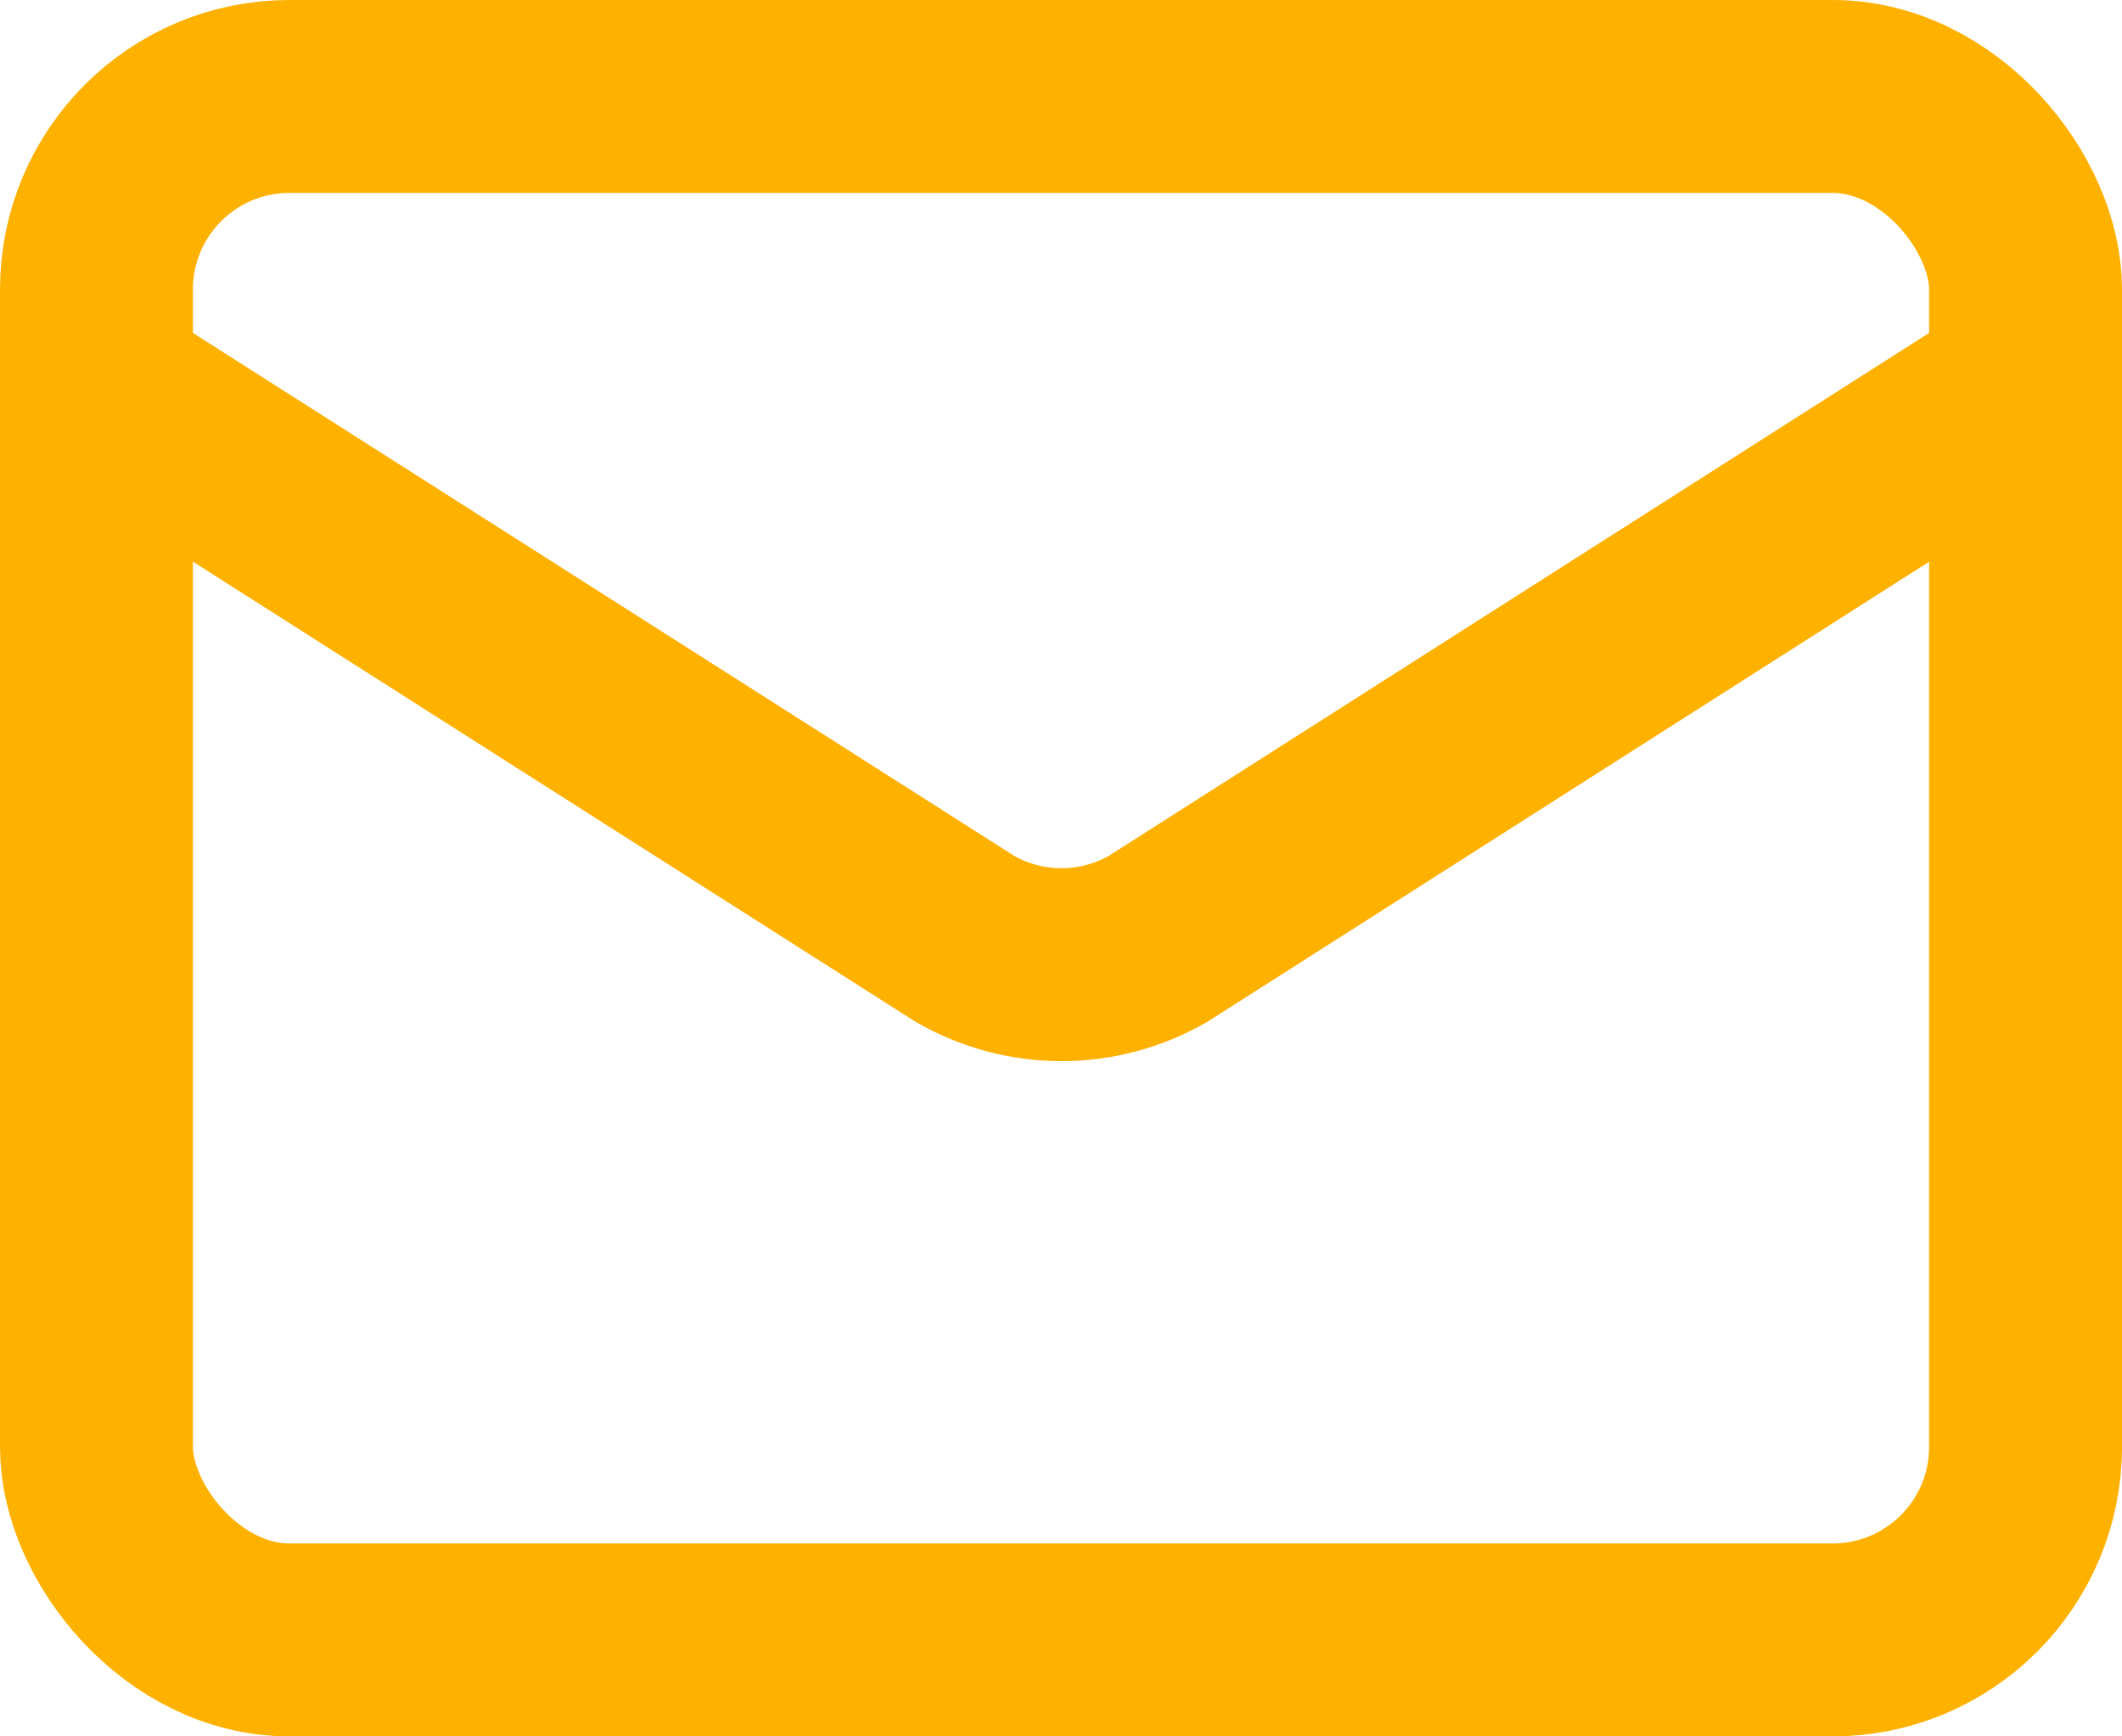
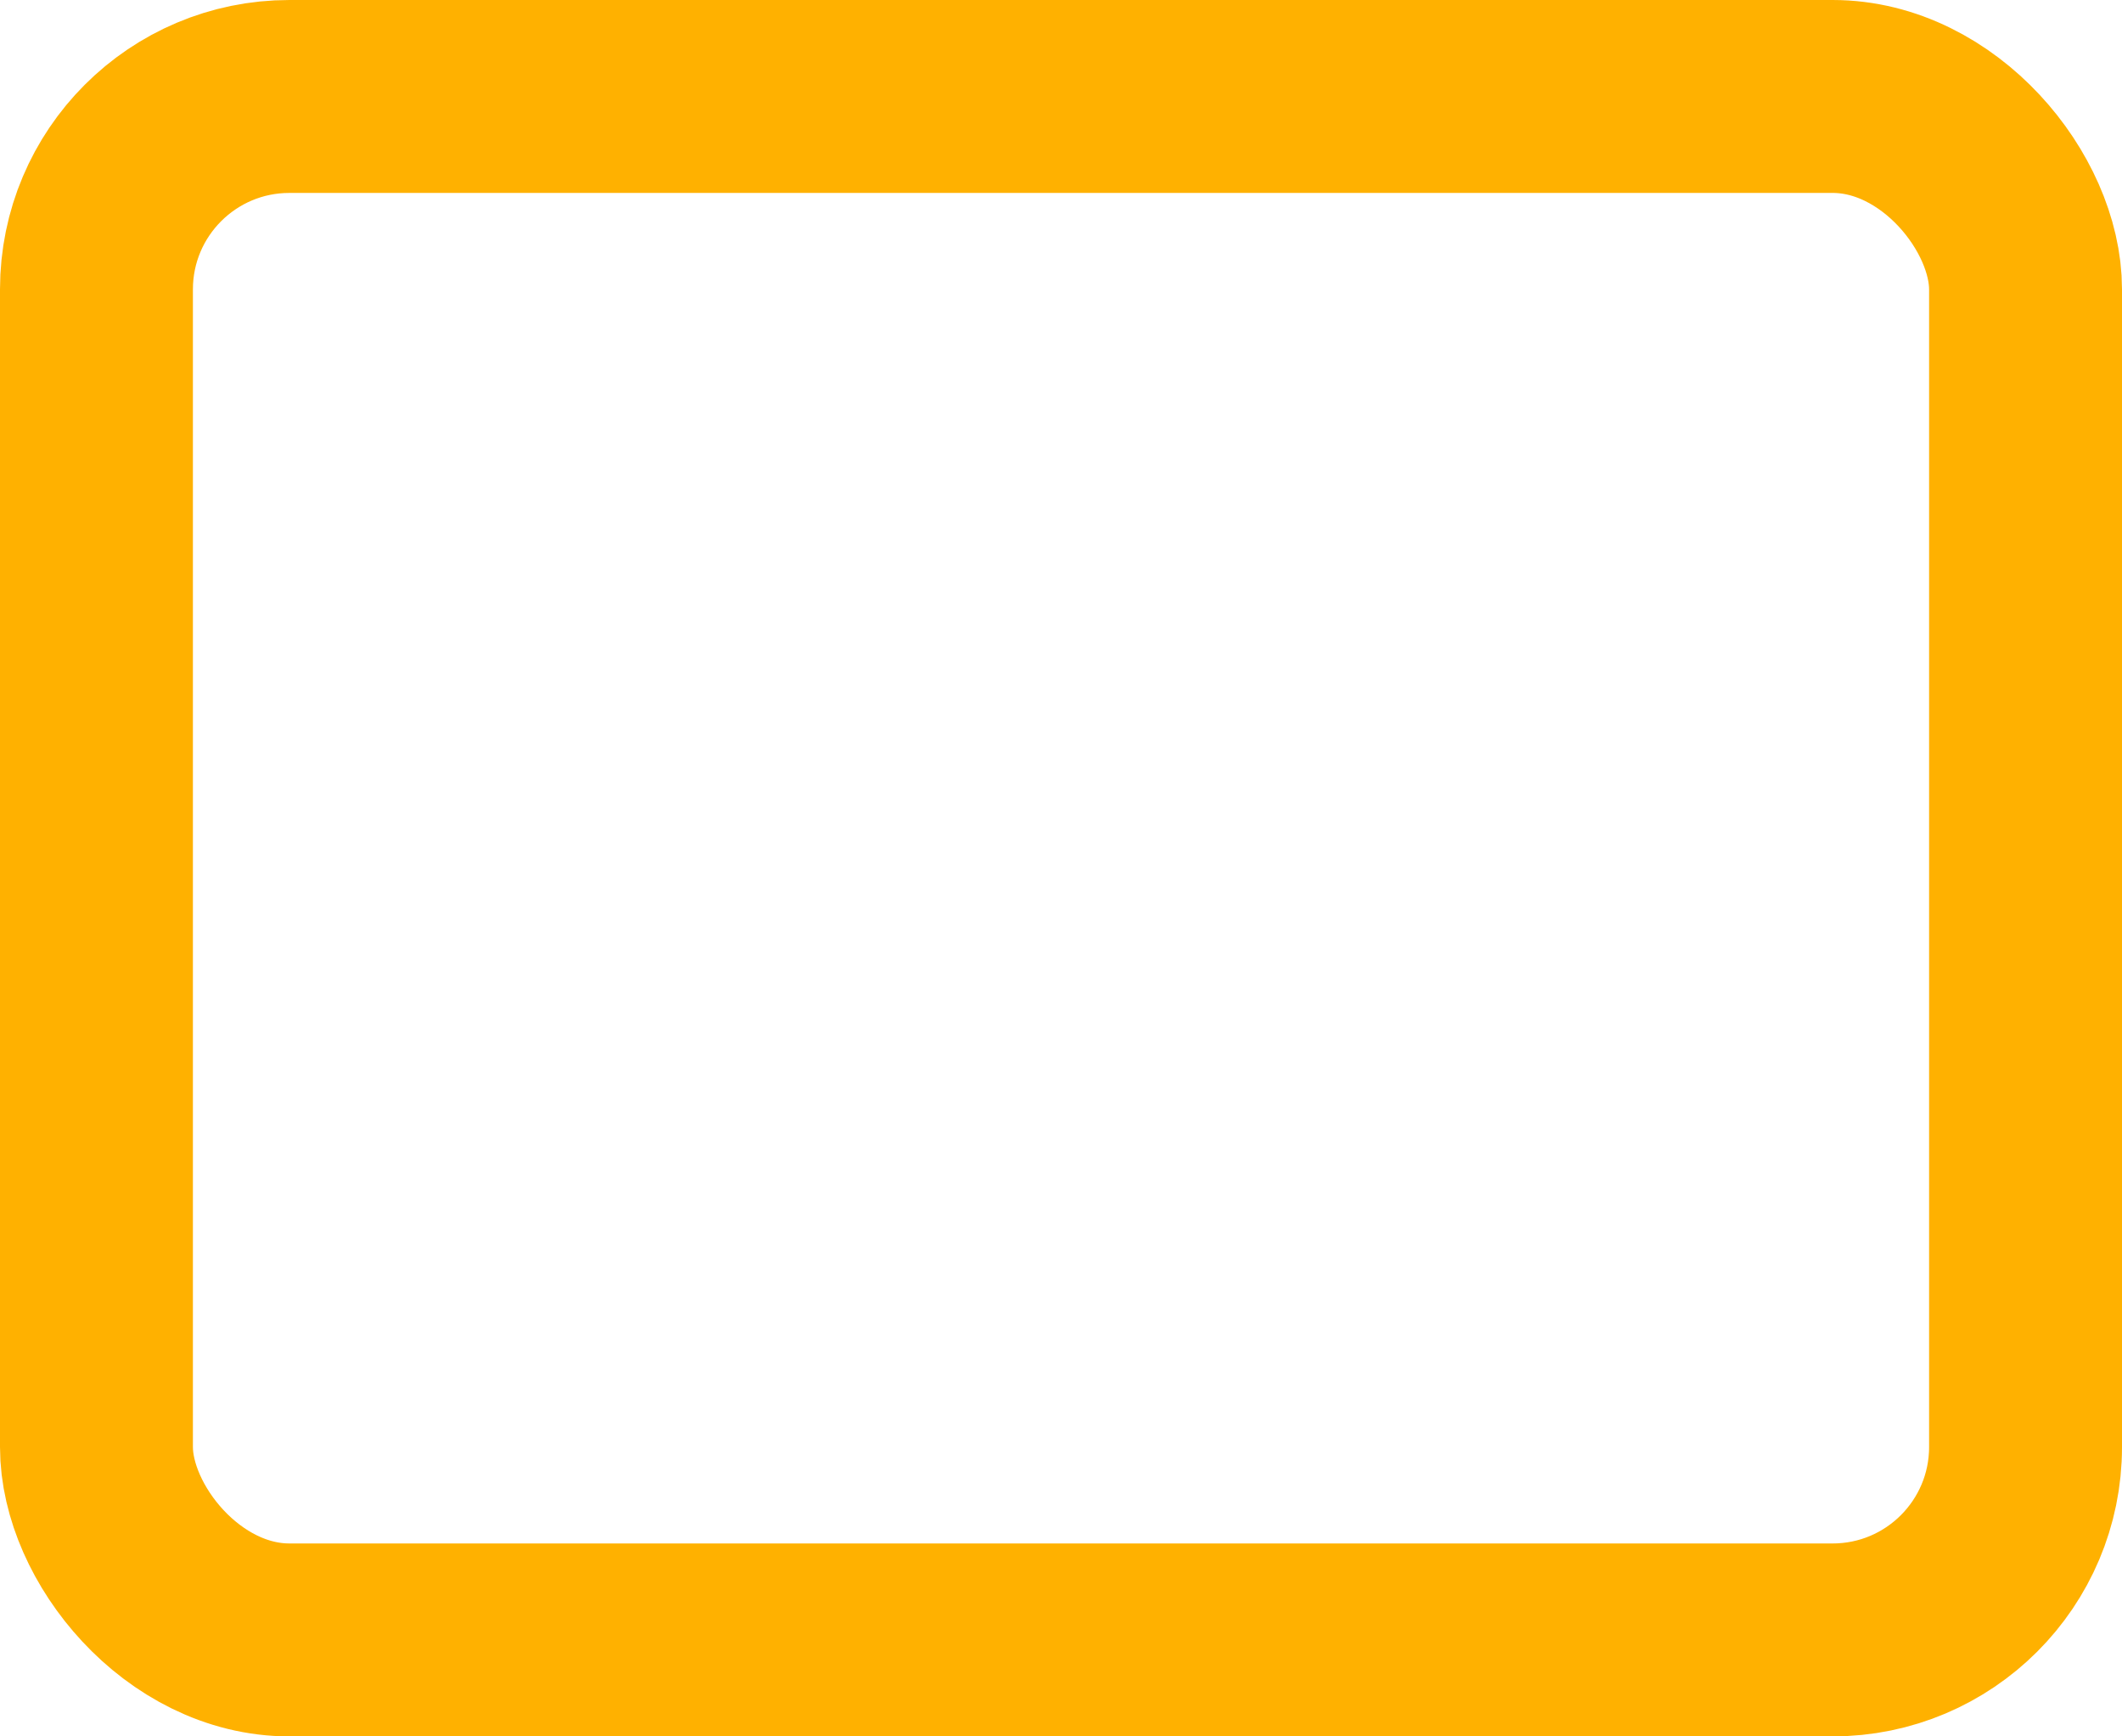
<svg xmlns="http://www.w3.org/2000/svg" id="Capa_1" data-name="Capa 1" viewBox="0 0 22 18">
  <defs>
    <style>
      .cls-1 {
        fill: none;
        stroke: #ffb100;
        stroke-linecap: round;
        stroke-linejoin: round;
        stroke-width: 2px;
      }
    </style>
  </defs>
-   <path class="cls-1" d="M21,4l-8.99,5.73c-.62.36-1.39.36-2.01,0L1,4" />
  <rect class="cls-1" x="1" y="1" width="20" height="16" rx="2" ry="2" />
</svg>